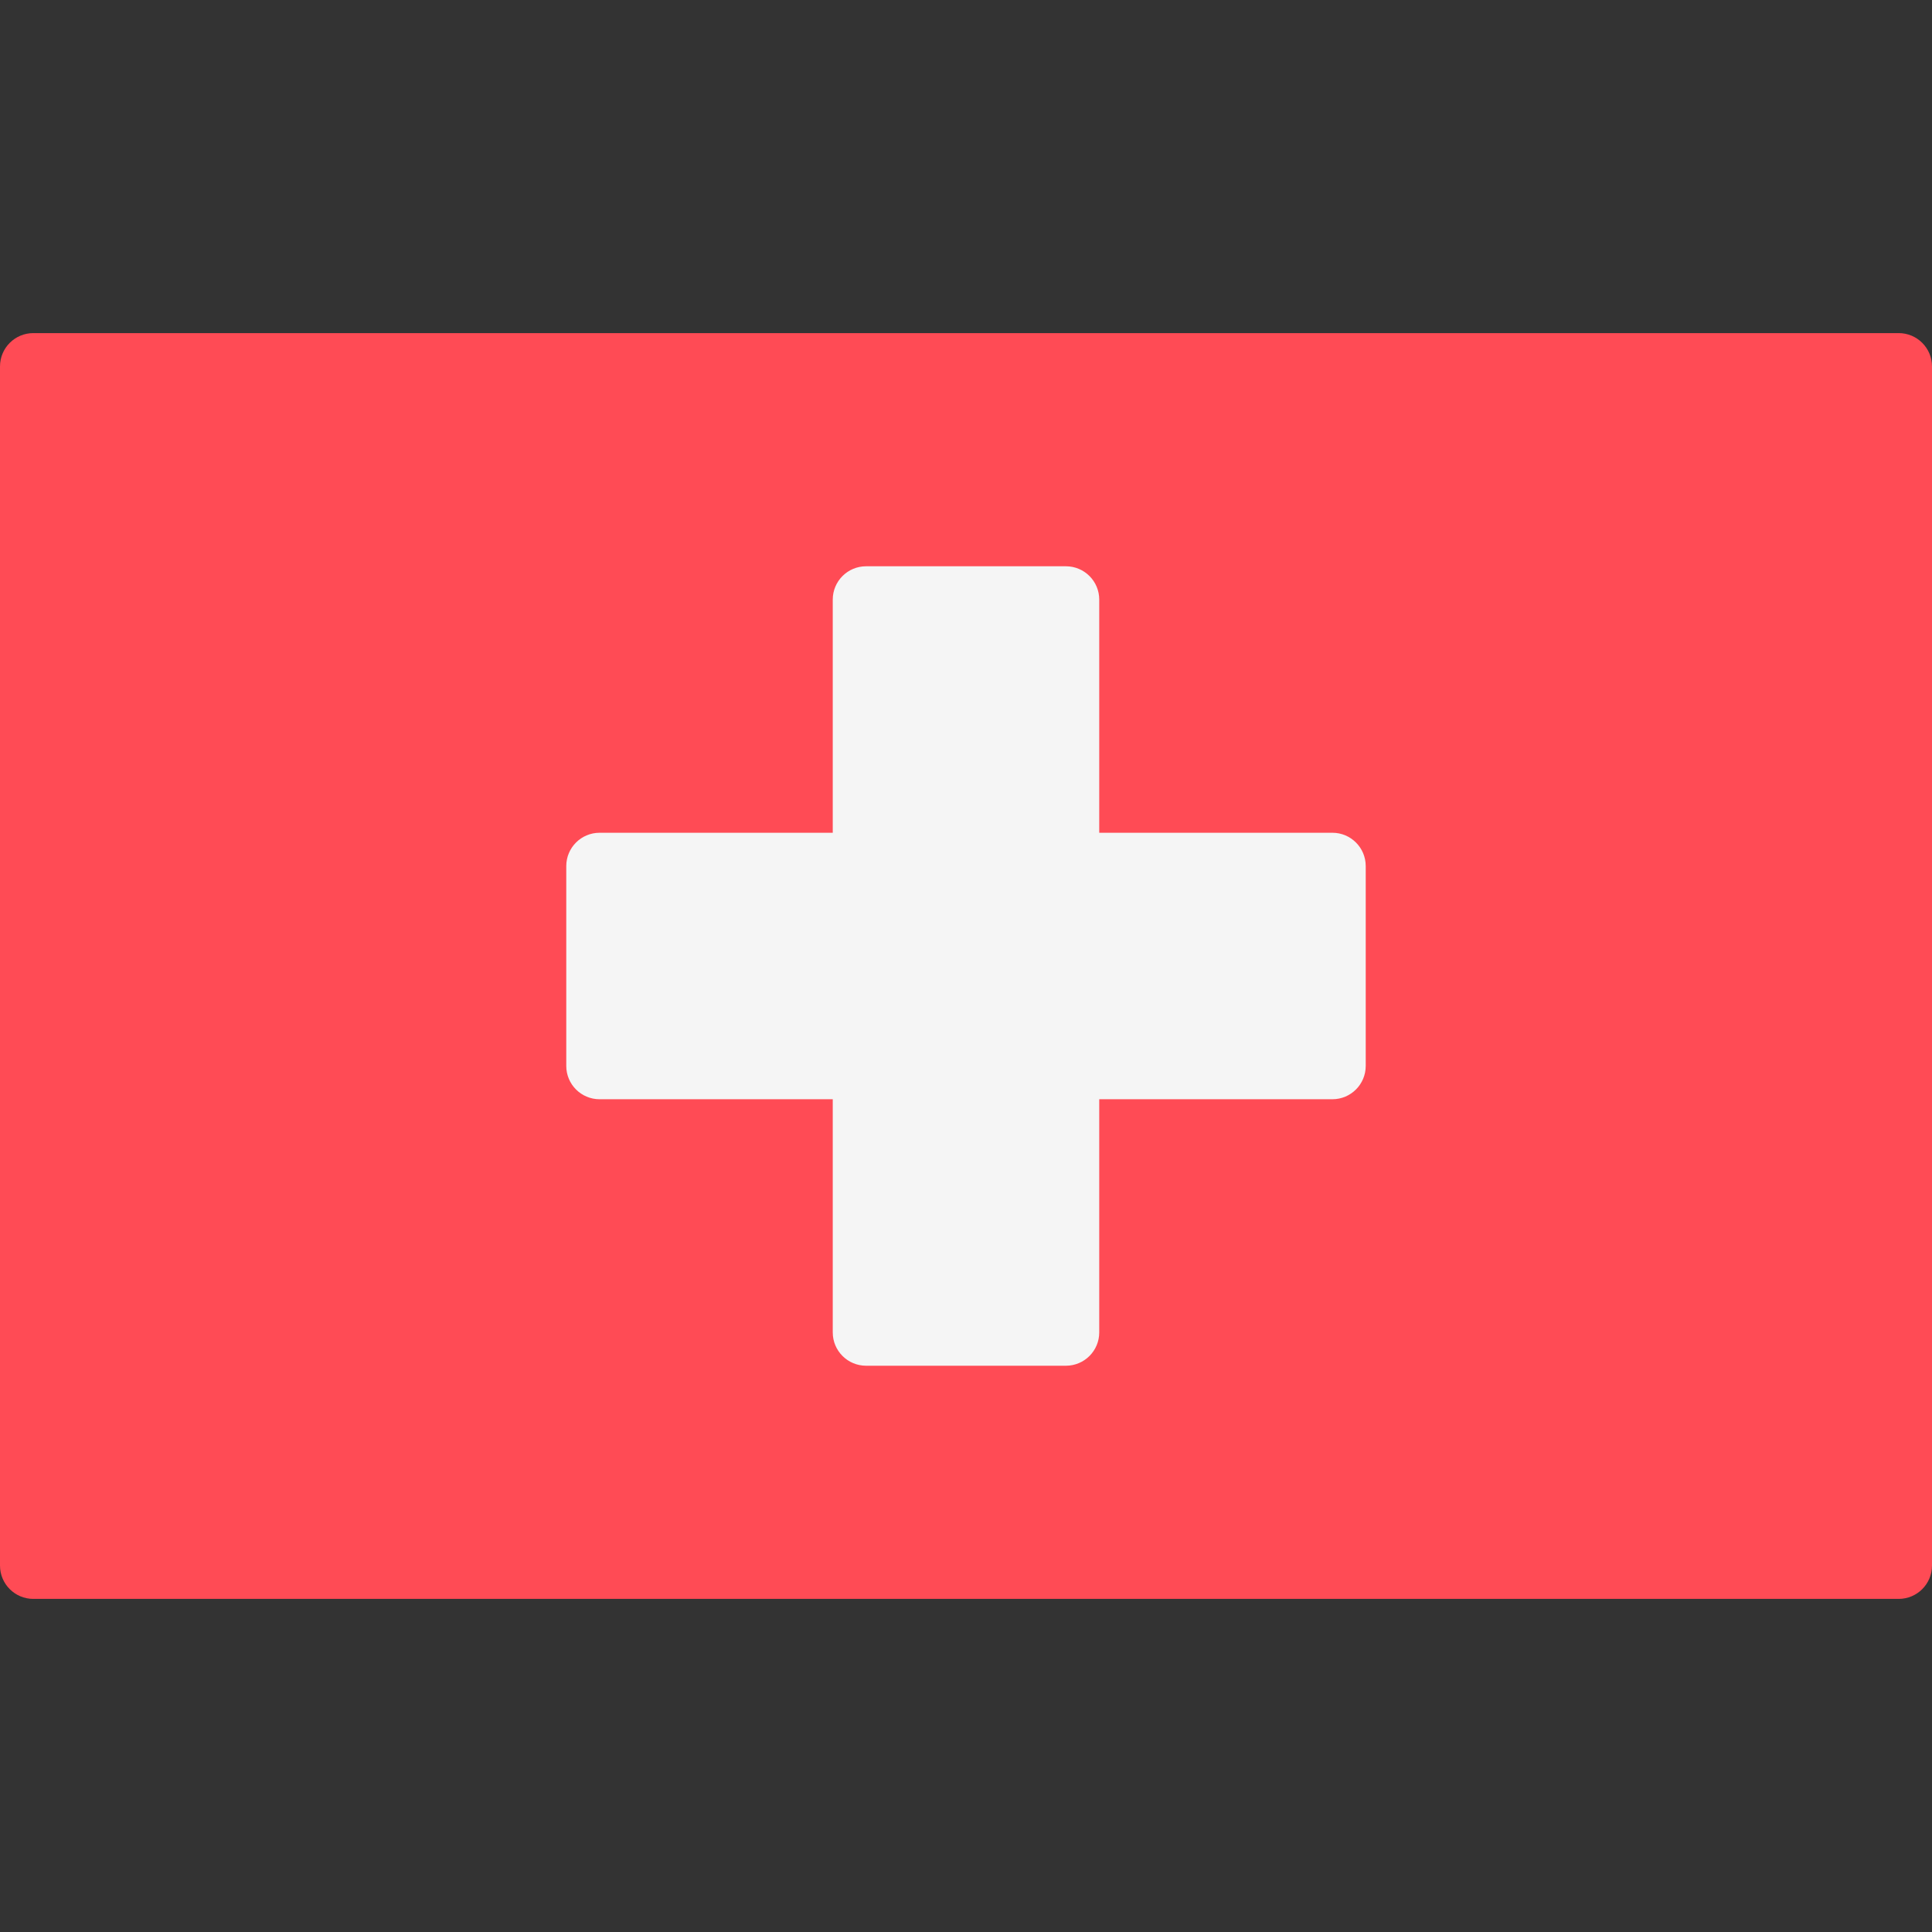
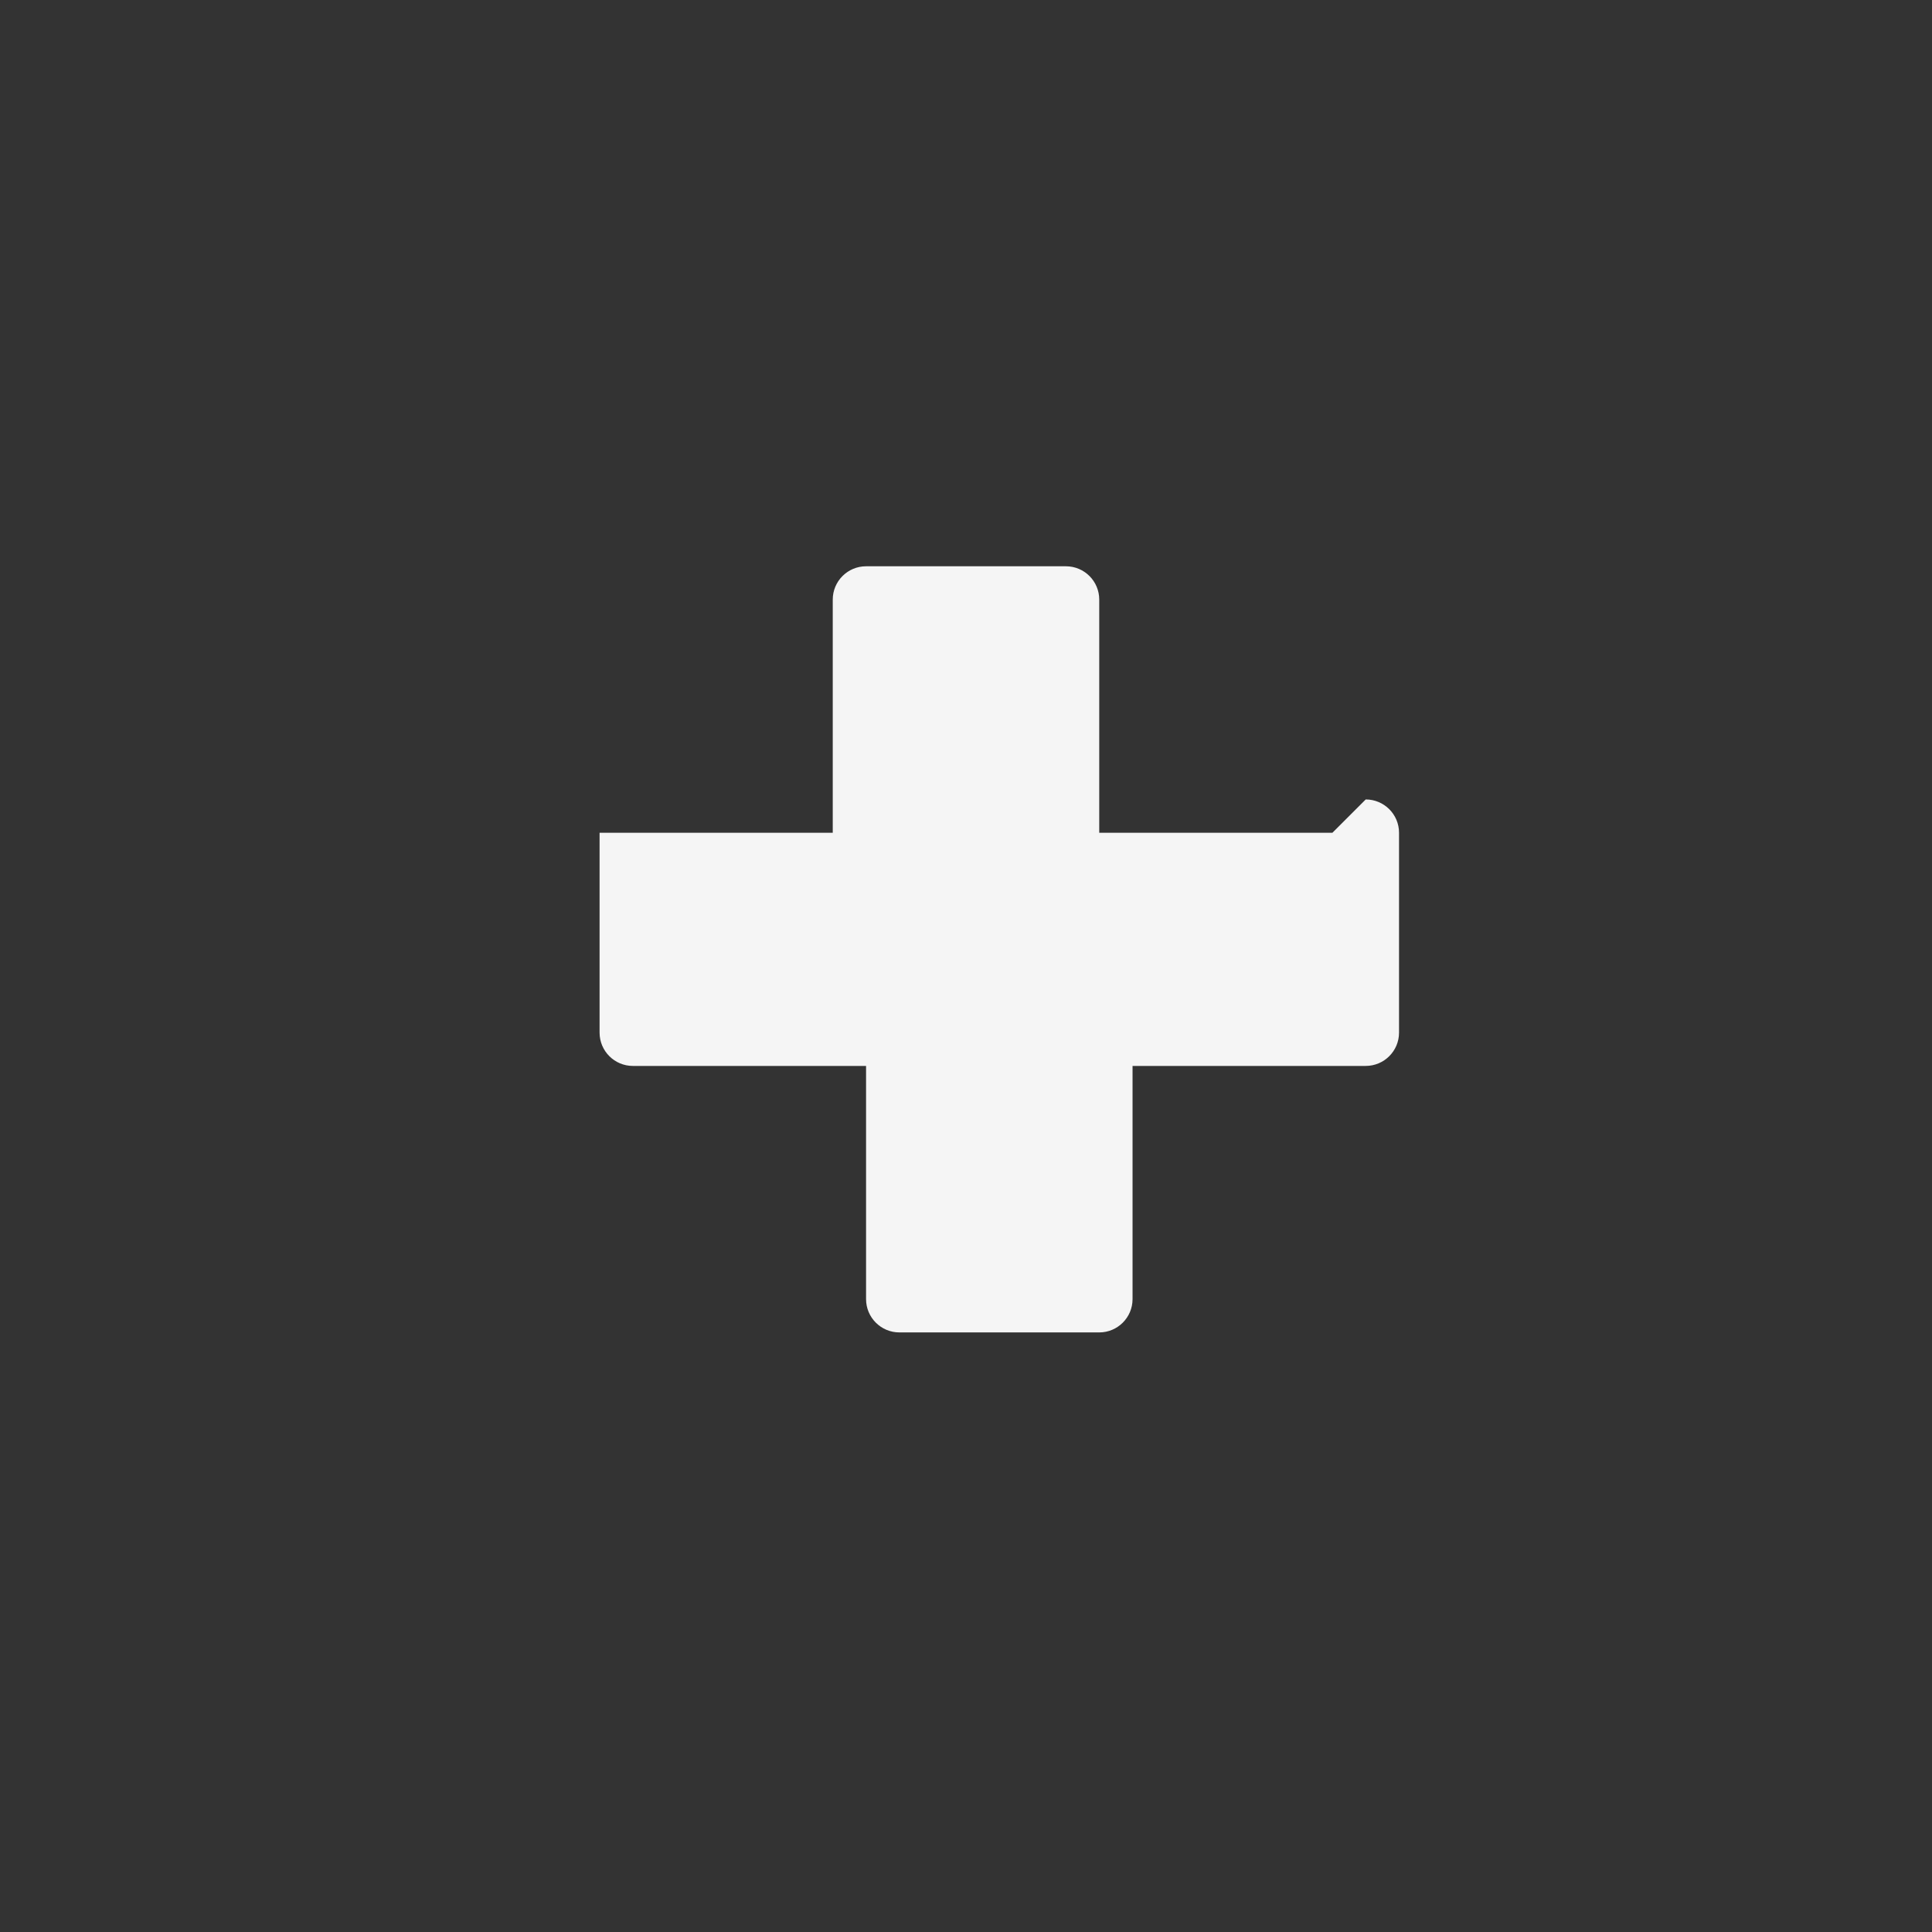
<svg xmlns="http://www.w3.org/2000/svg" enable-background="new 0 0 512.001 512.001" viewBox="0 0 512.001 512.001">
  <rect x="0" y="0" width="512.001" height="512.001" fill="#333333" stroke="none" />
-   <path d="m503.172 423.725h-494.344c-4.875 0-8.828-3.953-8.828-8.828v-317.793c0-4.875 3.953-8.828 8.828-8.828h494.345c4.875 0 8.828 3.953 8.828 8.828v317.793c-.001 4.876-3.954 8.828-8.829 8.828z" fill="#ff4b55" />
-   <path d="m353.103 220.691h-61.793v-61.793c0-4.875-3.953-8.828-8.828-8.828h-52.966c-4.875 0-8.828 3.953-8.828 8.828v61.793h-61.793c-4.875 0-8.828 3.953-8.828 8.828v52.966c0 4.875 3.953 8.828 8.828 8.828h61.793v61.793c0 4.875 3.953 8.828 8.828 8.828h52.966c4.875 0 8.828-3.953 8.828-8.828v-61.795h61.793c4.875 0 8.828-3.953 8.828-8.828v-52.966c0-4.874-3.953-8.826-8.828-8.826z" fill="#f5f5f5" />
+   <path d="m353.103 220.691h-61.793v-61.793c0-4.875-3.953-8.828-8.828-8.828h-52.966c-4.875 0-8.828 3.953-8.828 8.828v61.793h-61.793v52.966c0 4.875 3.953 8.828 8.828 8.828h61.793v61.793c0 4.875 3.953 8.828 8.828 8.828h52.966c4.875 0 8.828-3.953 8.828-8.828v-61.795h61.793c4.875 0 8.828-3.953 8.828-8.828v-52.966c0-4.874-3.953-8.826-8.828-8.826z" fill="#f5f5f5" />
</svg>